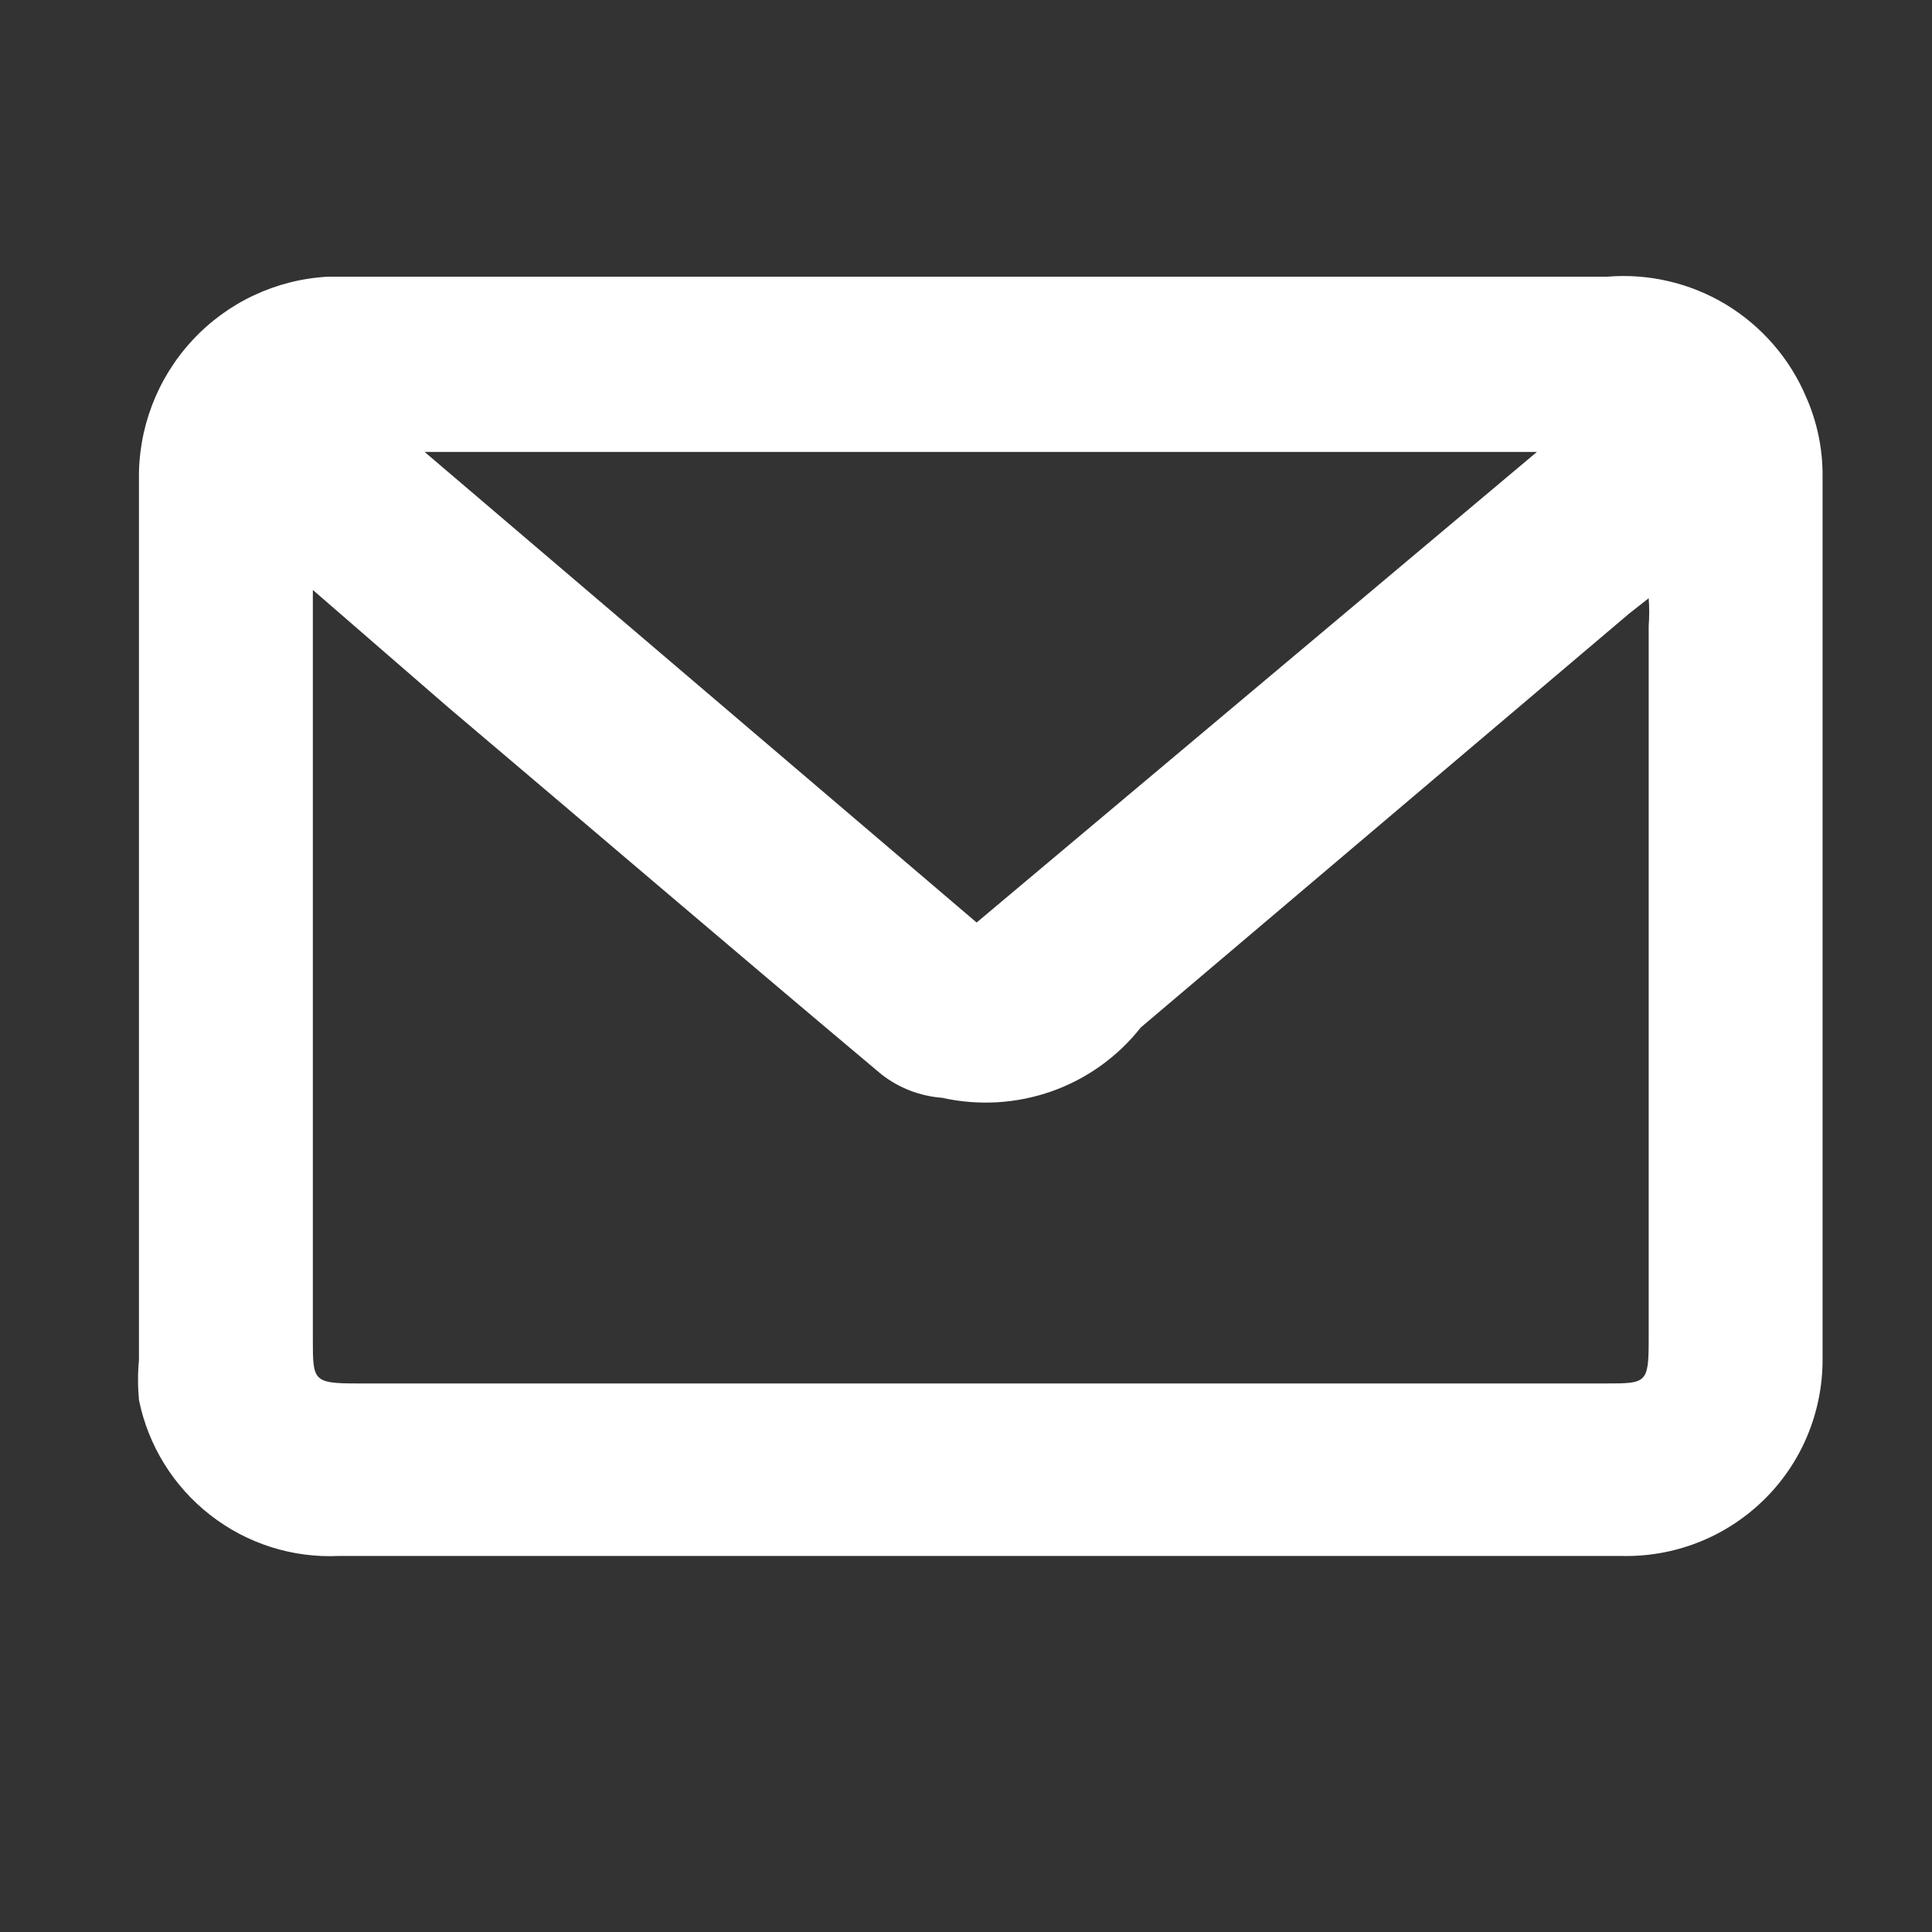
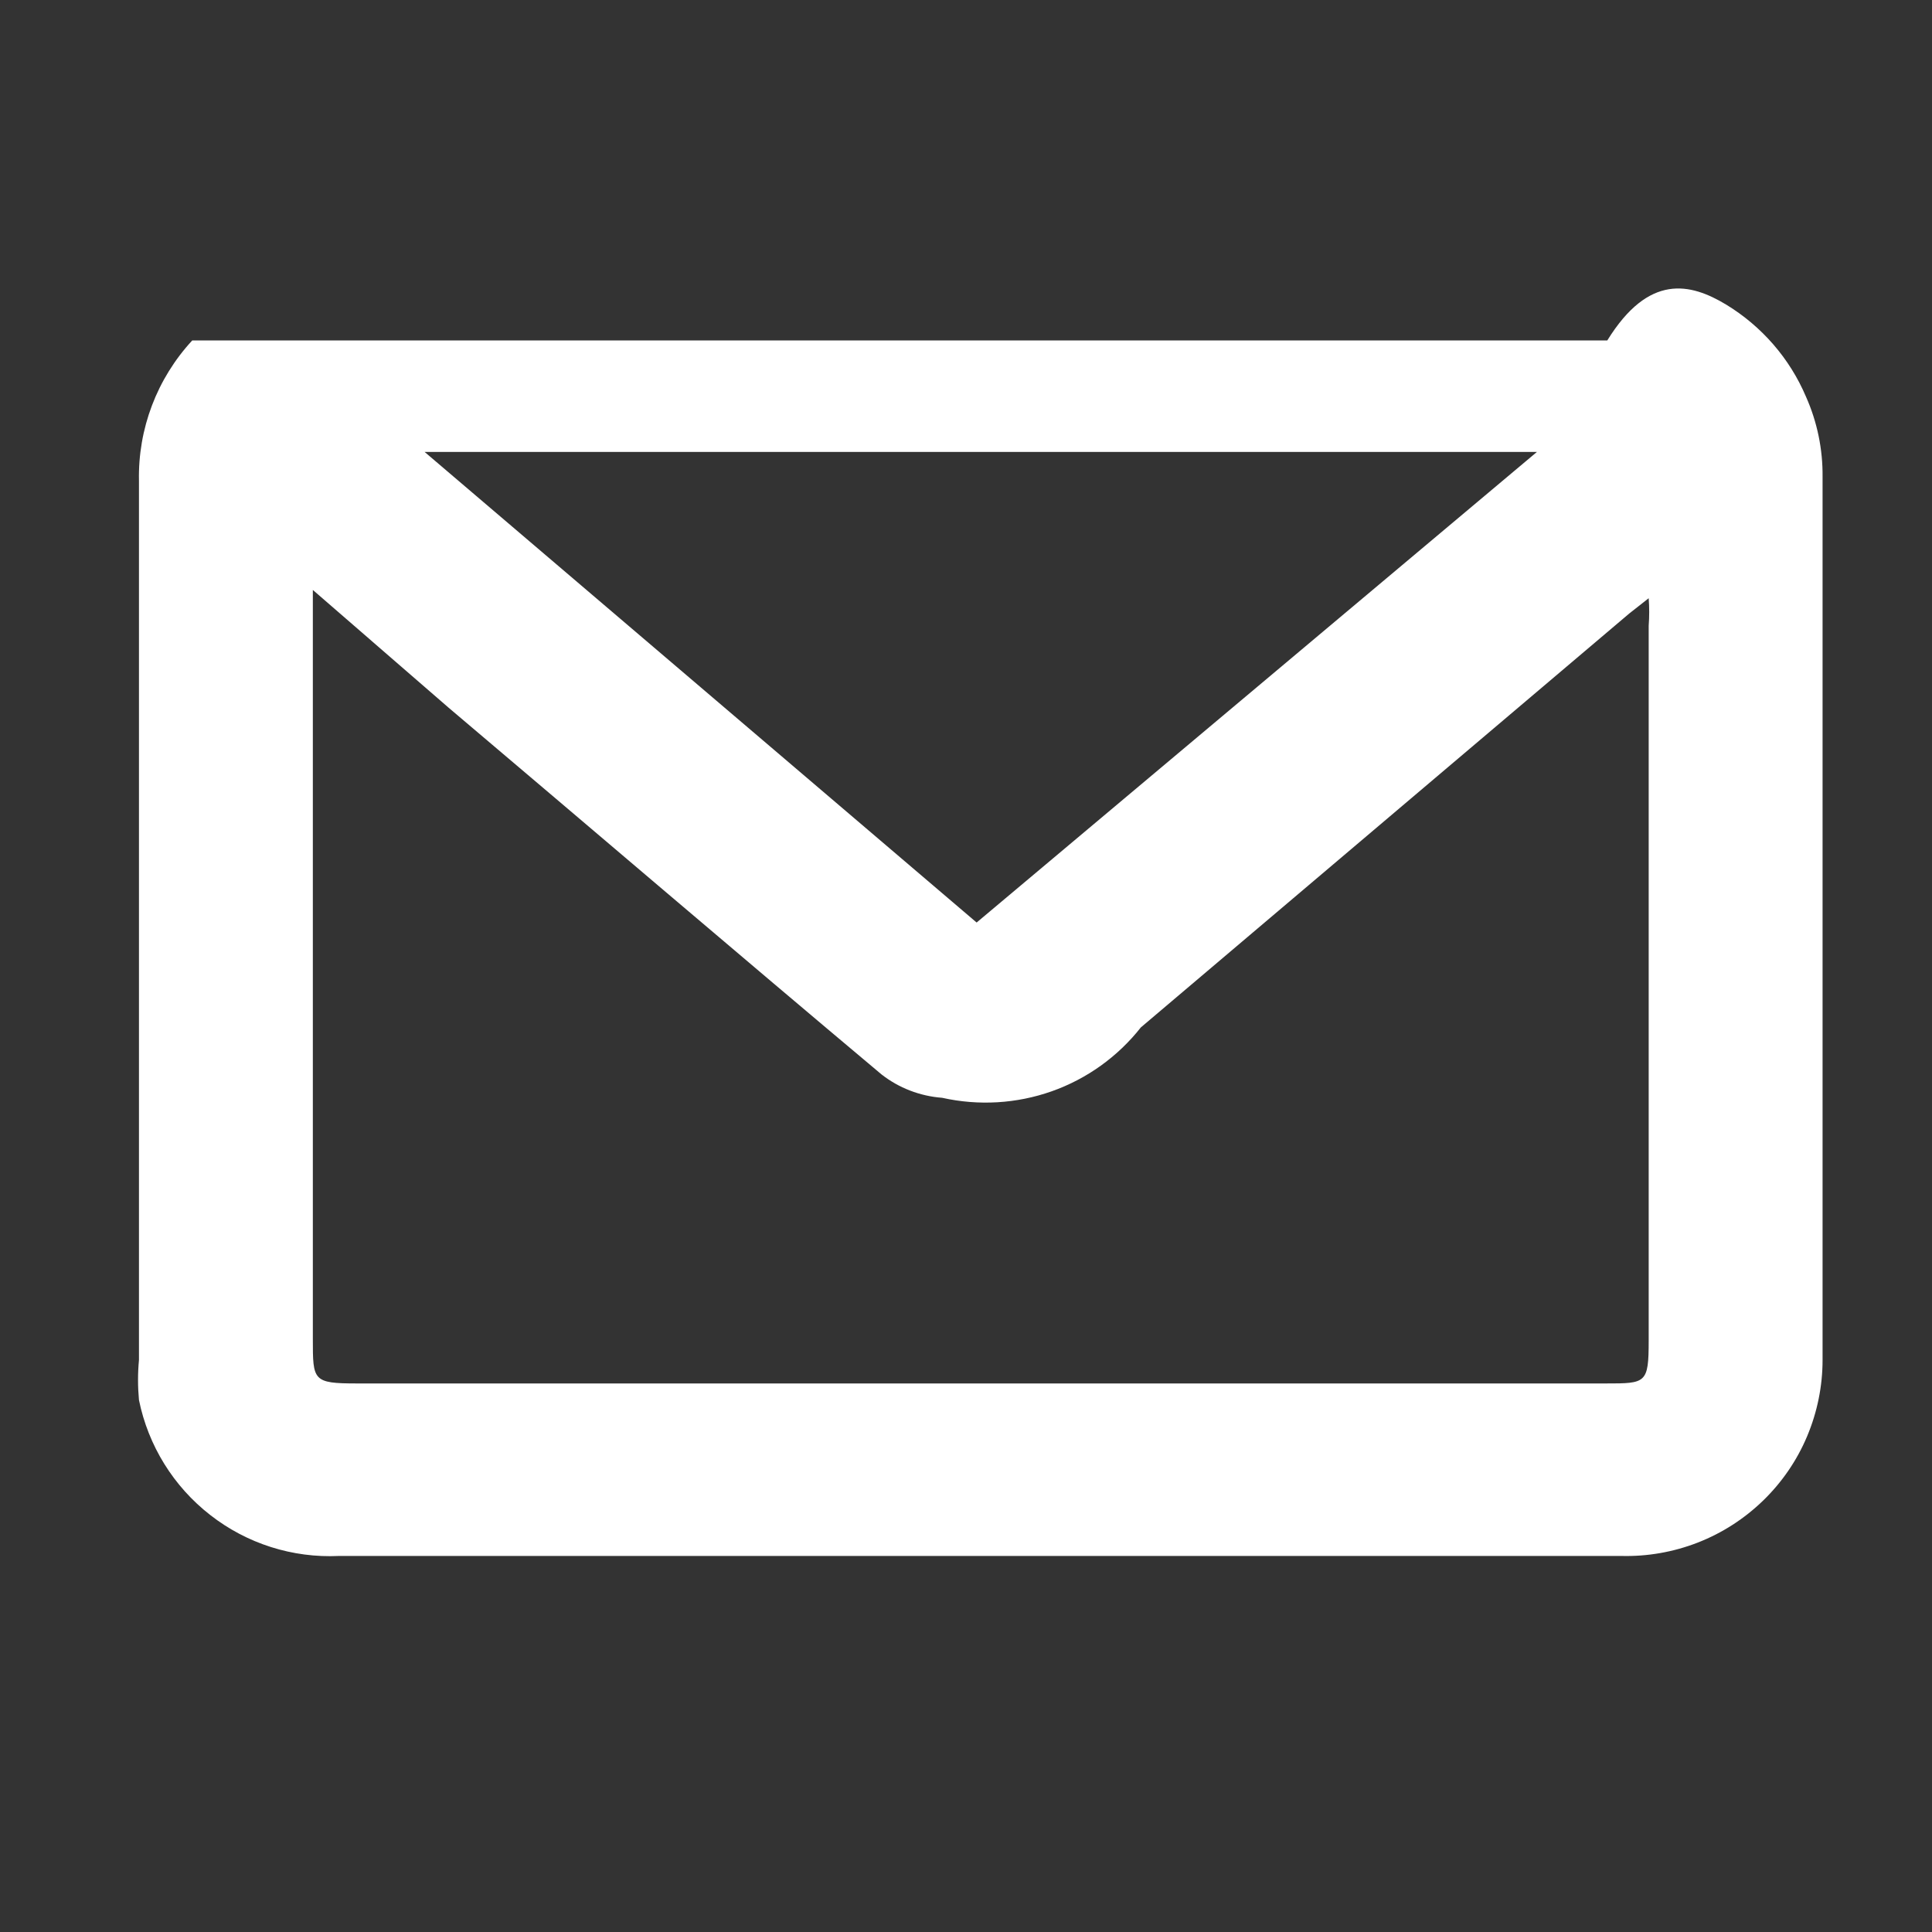
<svg xmlns="http://www.w3.org/2000/svg" width="14" height="14" viewBox="0 0 14 14" fill="none">
  <rect x="0" y="0" width="14" height="14" fill="#333333" stroke="none" />
-   <path d="M7.097 11.275H2.457C2.12 11.291 1.789 11.186 1.523 10.978C1.257 10.771 1.074 10.475 1.007 10.145C0.998 10.048 0.998 9.951 1.007 9.855C1.007 7.735 1.007 5.605 1.007 3.485C0.999 3.108 1.137 2.744 1.393 2.467C1.648 2.191 2.001 2.025 2.377 2.005H11.647C11.948 1.98 12.249 2.051 12.508 2.207C12.766 2.364 12.969 2.597 13.087 2.875C13.168 3.057 13.209 3.255 13.207 3.455C13.207 5.581 13.207 7.715 13.207 9.855C13.207 10.044 13.169 10.232 13.095 10.408C13.022 10.582 12.913 10.741 12.777 10.873C12.641 11.005 12.48 11.109 12.303 11.178C12.126 11.247 11.937 11.28 11.747 11.275H7.097ZM2.267 4.275V9.705C2.267 10.005 2.267 10.025 2.587 10.025H11.637C11.927 10.025 11.947 10.025 11.947 9.715V4.535C11.952 4.468 11.952 4.401 11.947 4.335L11.807 4.445L8.267 7.445C8.1 7.657 7.876 7.818 7.621 7.908C7.366 7.998 7.091 8.014 6.827 7.955C6.667 7.943 6.513 7.884 6.387 7.785C5.327 6.895 4.287 6.005 3.247 5.125L2.267 4.275ZM11.137 3.275H3.077L7.077 6.685L11.137 3.275Z" fill="white" />
+   <path d="M7.097 11.275H2.457C2.12 11.291 1.789 11.186 1.523 10.978C1.257 10.771 1.074 10.475 1.007 10.145C0.998 10.048 0.998 9.951 1.007 9.855C1.007 7.735 1.007 5.605 1.007 3.485C0.999 3.108 1.137 2.744 1.393 2.467H11.647C11.948 1.98 12.249 2.051 12.508 2.207C12.766 2.364 12.969 2.597 13.087 2.875C13.168 3.057 13.209 3.255 13.207 3.455C13.207 5.581 13.207 7.715 13.207 9.855C13.207 10.044 13.169 10.232 13.095 10.408C13.022 10.582 12.913 10.741 12.777 10.873C12.641 11.005 12.48 11.109 12.303 11.178C12.126 11.247 11.937 11.28 11.747 11.275H7.097ZM2.267 4.275V9.705C2.267 10.005 2.267 10.025 2.587 10.025H11.637C11.927 10.025 11.947 10.025 11.947 9.715V4.535C11.952 4.468 11.952 4.401 11.947 4.335L11.807 4.445L8.267 7.445C8.1 7.657 7.876 7.818 7.621 7.908C7.366 7.998 7.091 8.014 6.827 7.955C6.667 7.943 6.513 7.884 6.387 7.785C5.327 6.895 4.287 6.005 3.247 5.125L2.267 4.275ZM11.137 3.275H3.077L7.077 6.685L11.137 3.275Z" fill="white" />
</svg>